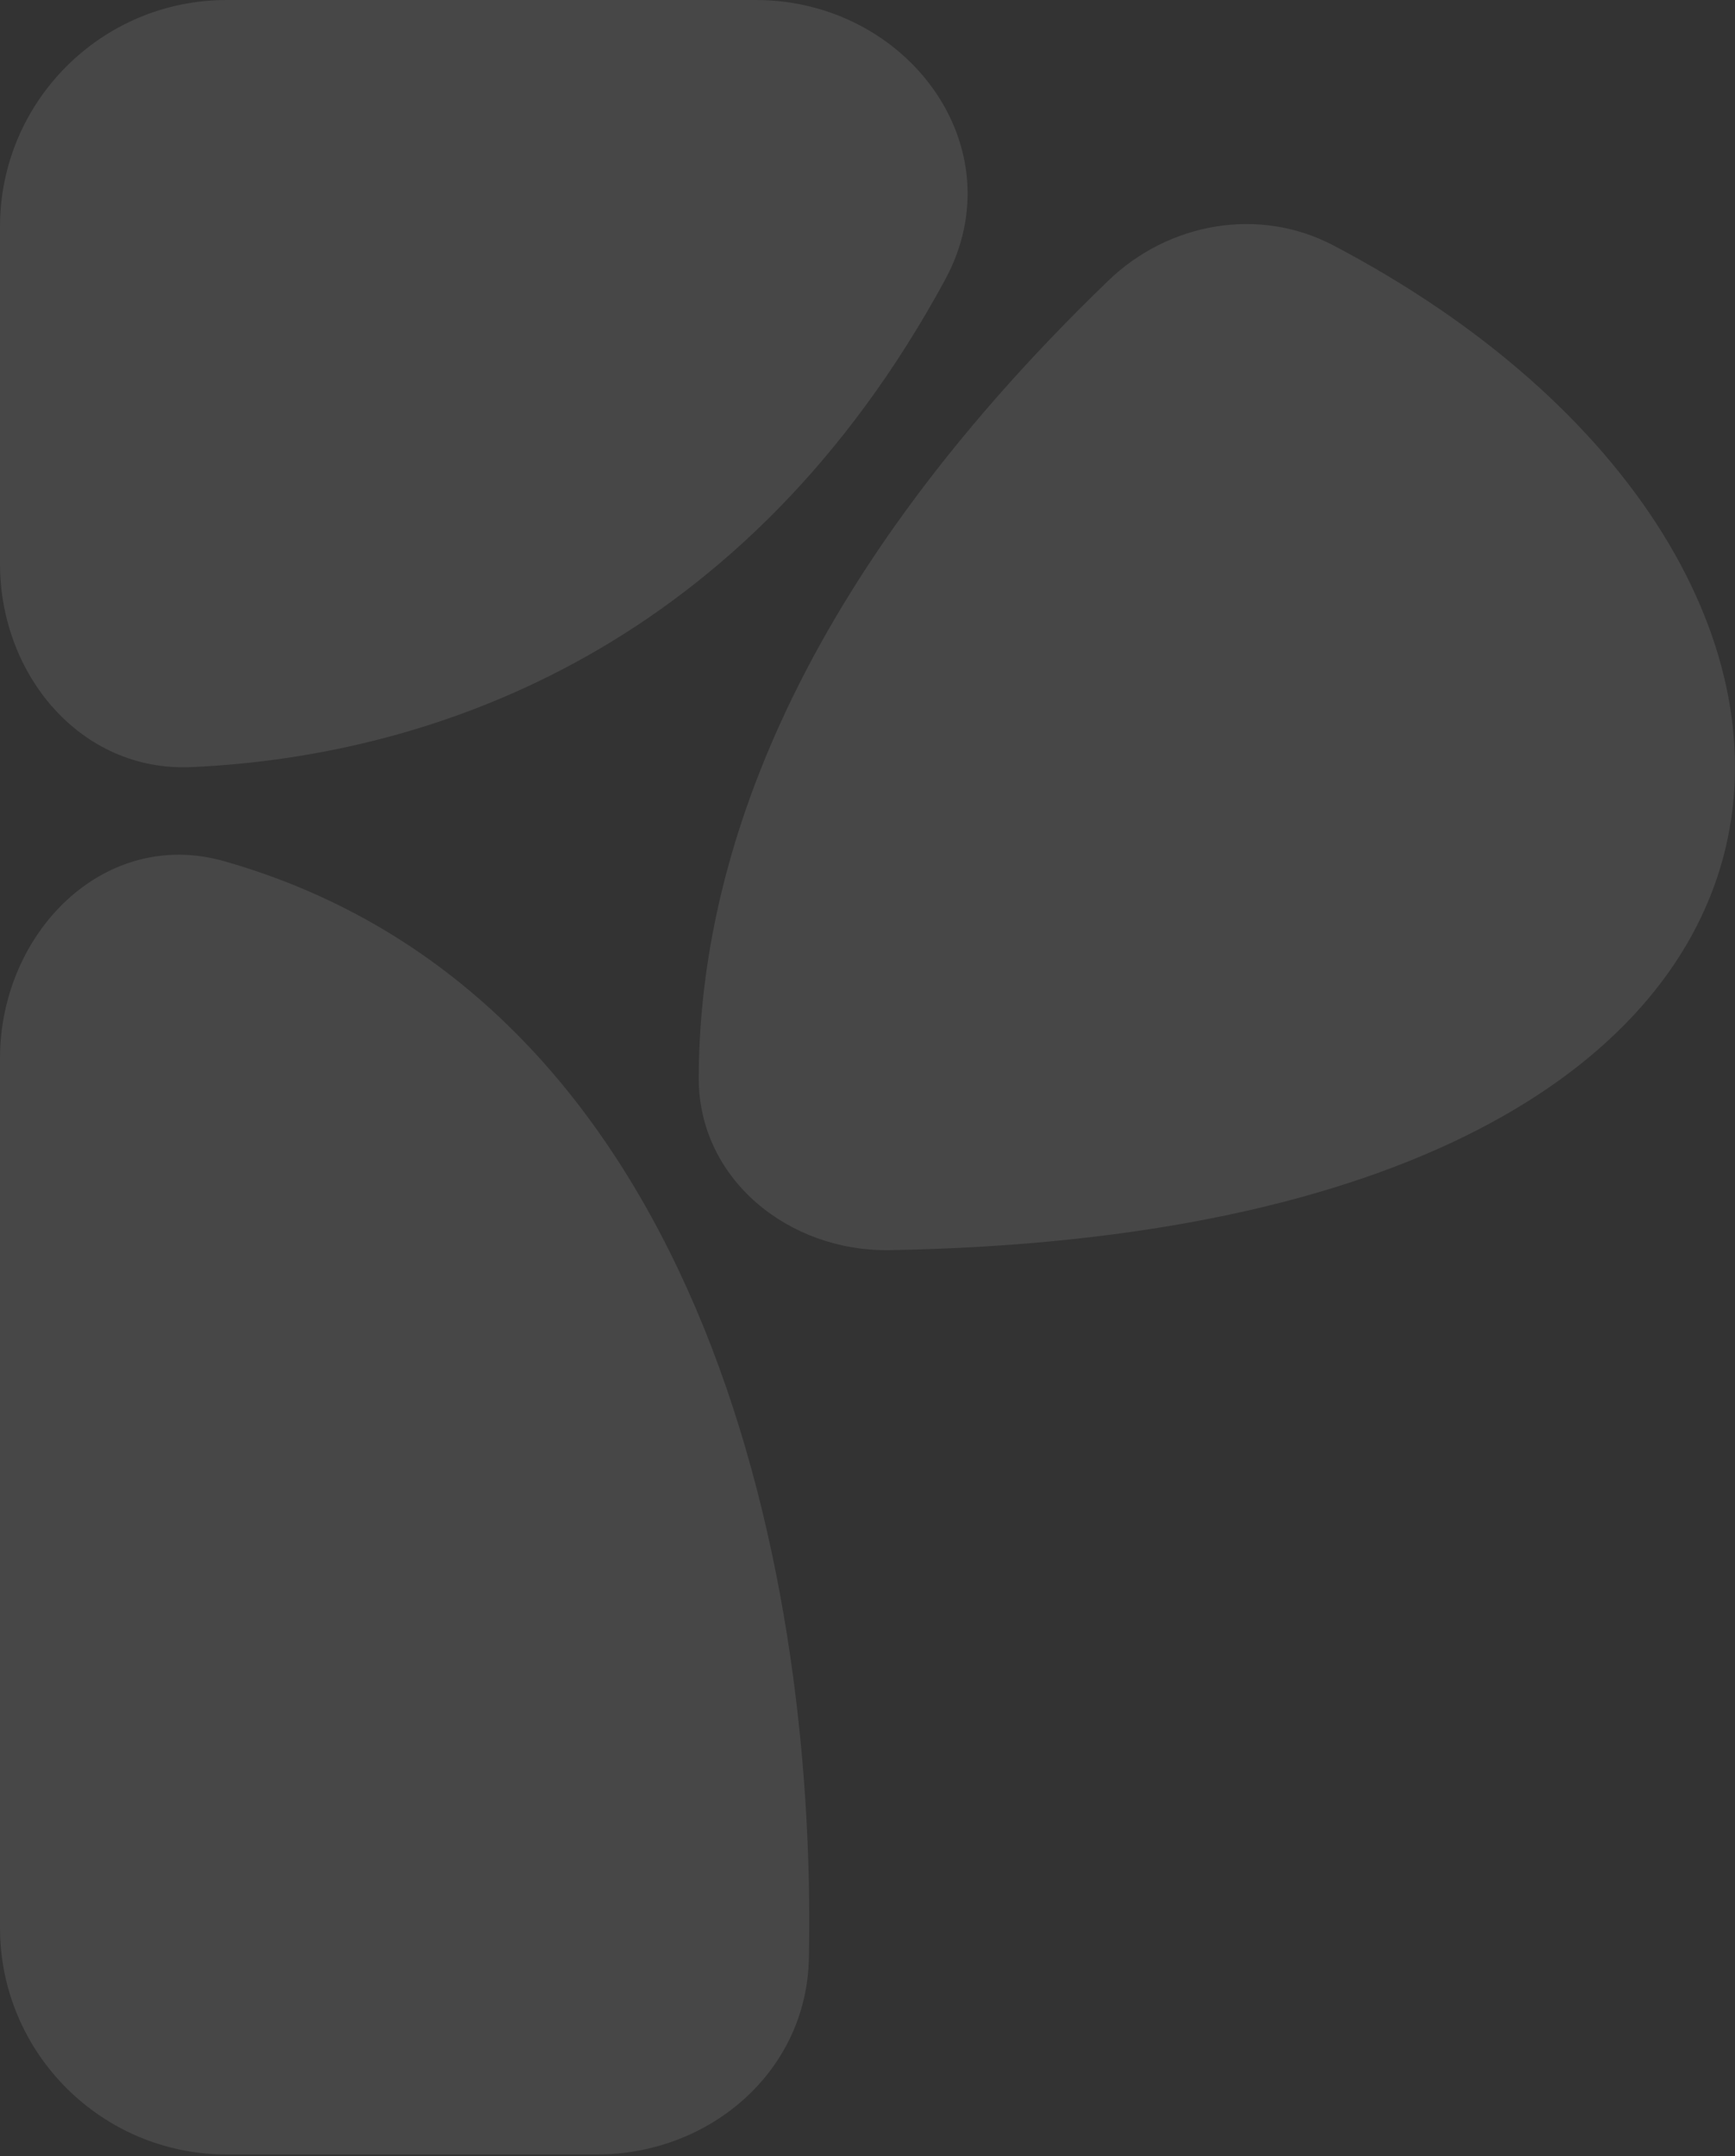
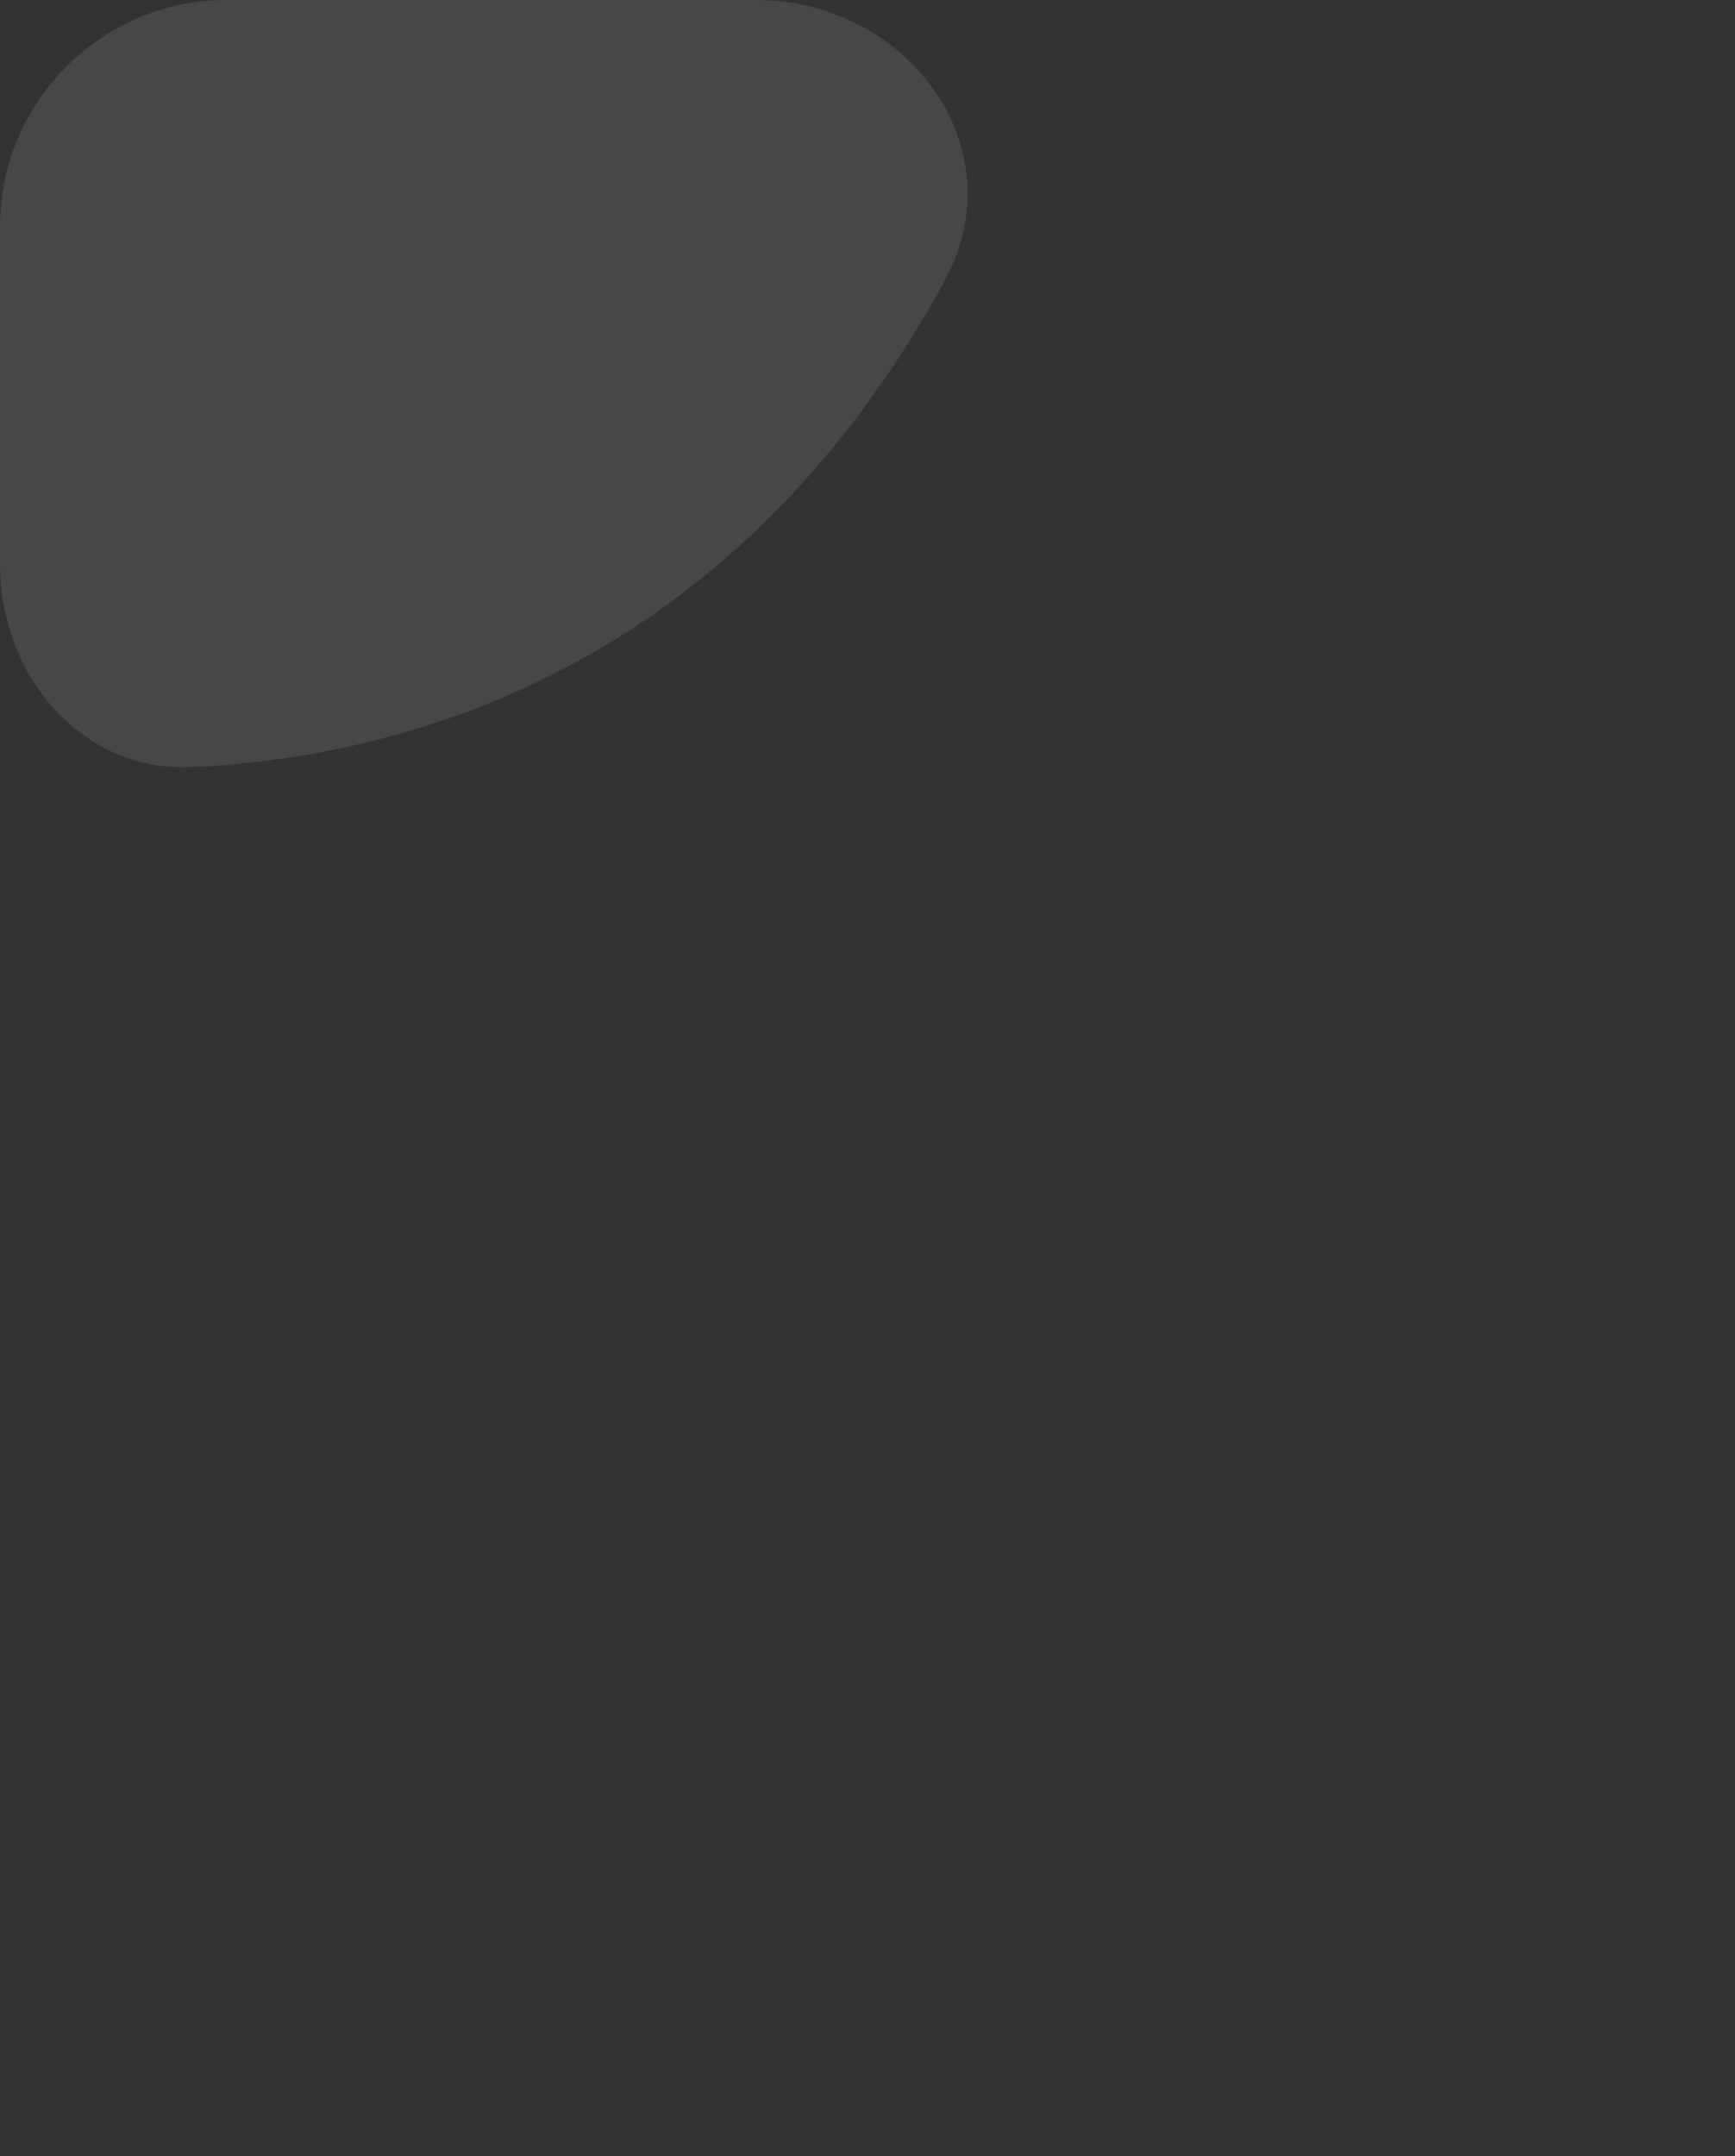
<svg xmlns="http://www.w3.org/2000/svg" width="668" height="830" viewBox="0 0 668 830" fill="none">
  <rect x="0" y="0" width="668" height="830" fill="#333333" stroke="none" />
  <g opacity="0.1">
-     <path d="M0 742.035V407.392C0 359.178 40.026 318.308 86.392 331.529C267.069 383.049 314.592 597.862 311.426 753.946C310.544 797.381 273.275 829.334 229.831 829.334H87.298C39.085 829.334 0 790.249 0 742.035Z" fill="white" />
    <path d="M0 217.041V87.298C0 39.085 39.085 0 87.298 0H290.994C349.193 0 391.597 56.661 363.82 107.804C287.686 247.983 169.23 291.019 73.696 295.289C31.064 297.194 0 259.716 0 217.041Z" fill="white" />
-     <path d="M342.605 481.219C738.447 474.335 744.916 215.94 513.334 94.446C484.779 79.465 449.97 85.62 426.755 108.002C301.152 229.095 269.206 336.555 269.021 414.909C268.929 453.874 303.646 481.897 342.605 481.219Z" fill="white" />
  </g>
</svg>